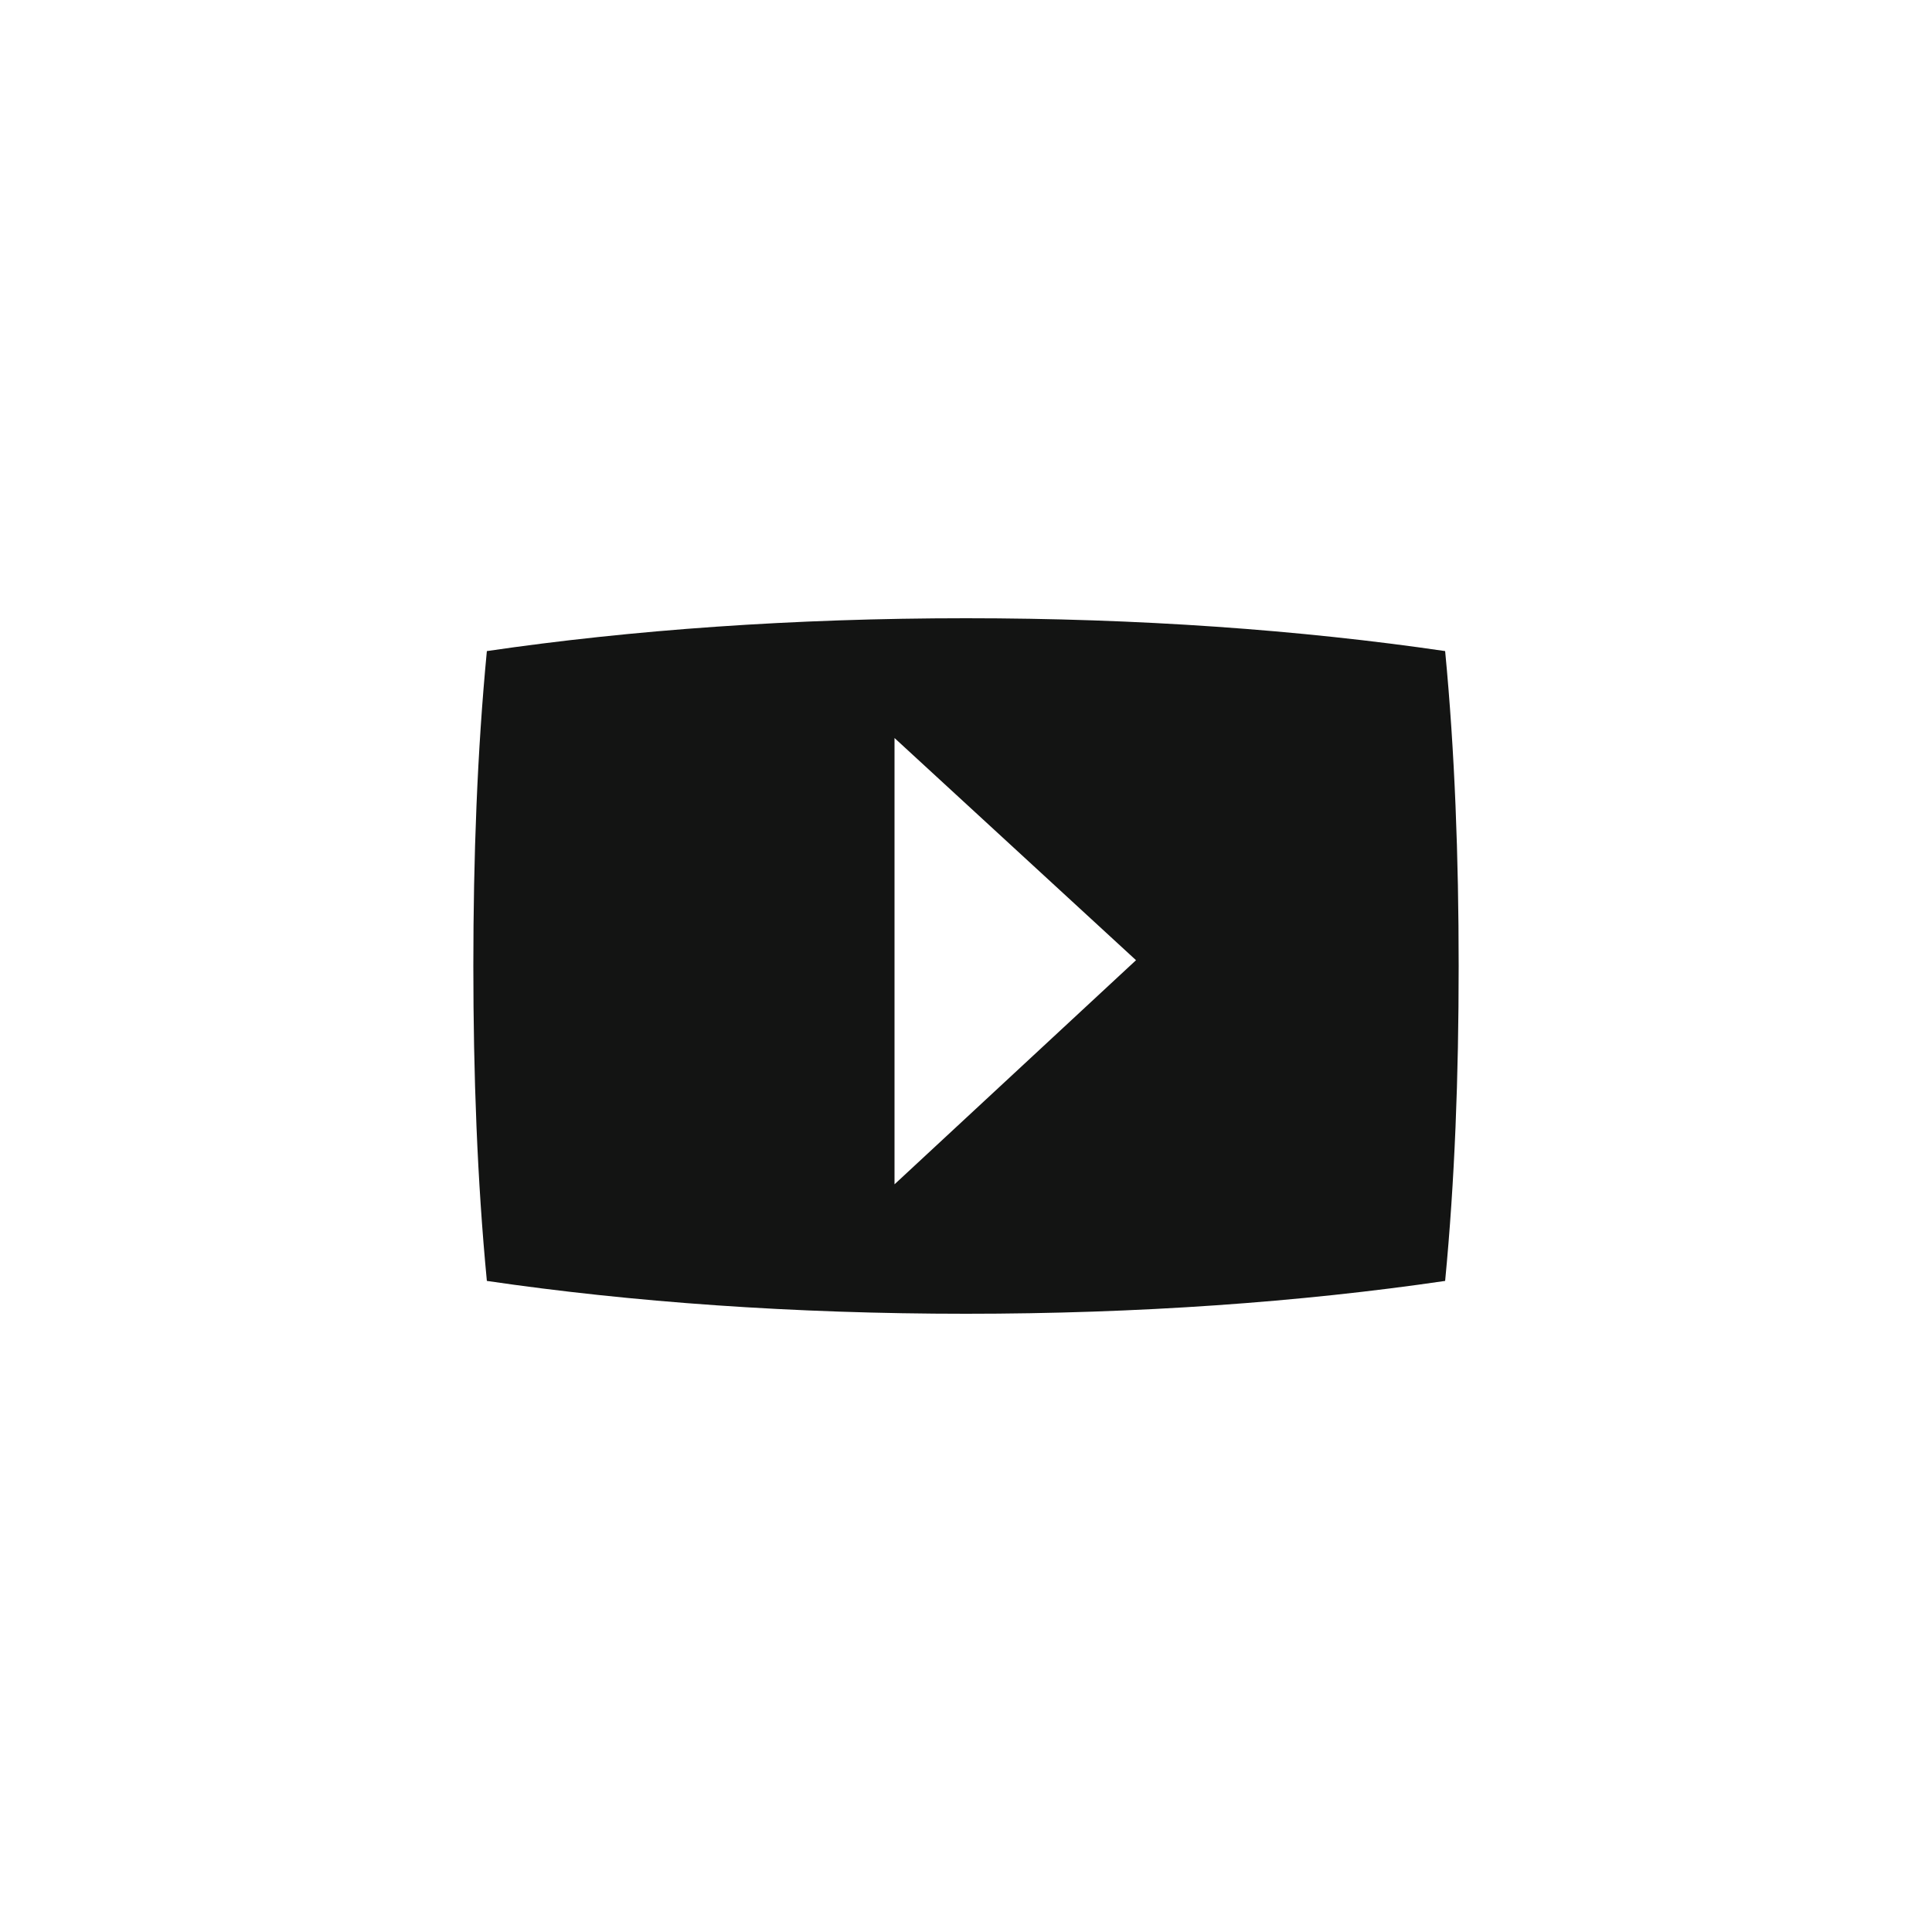
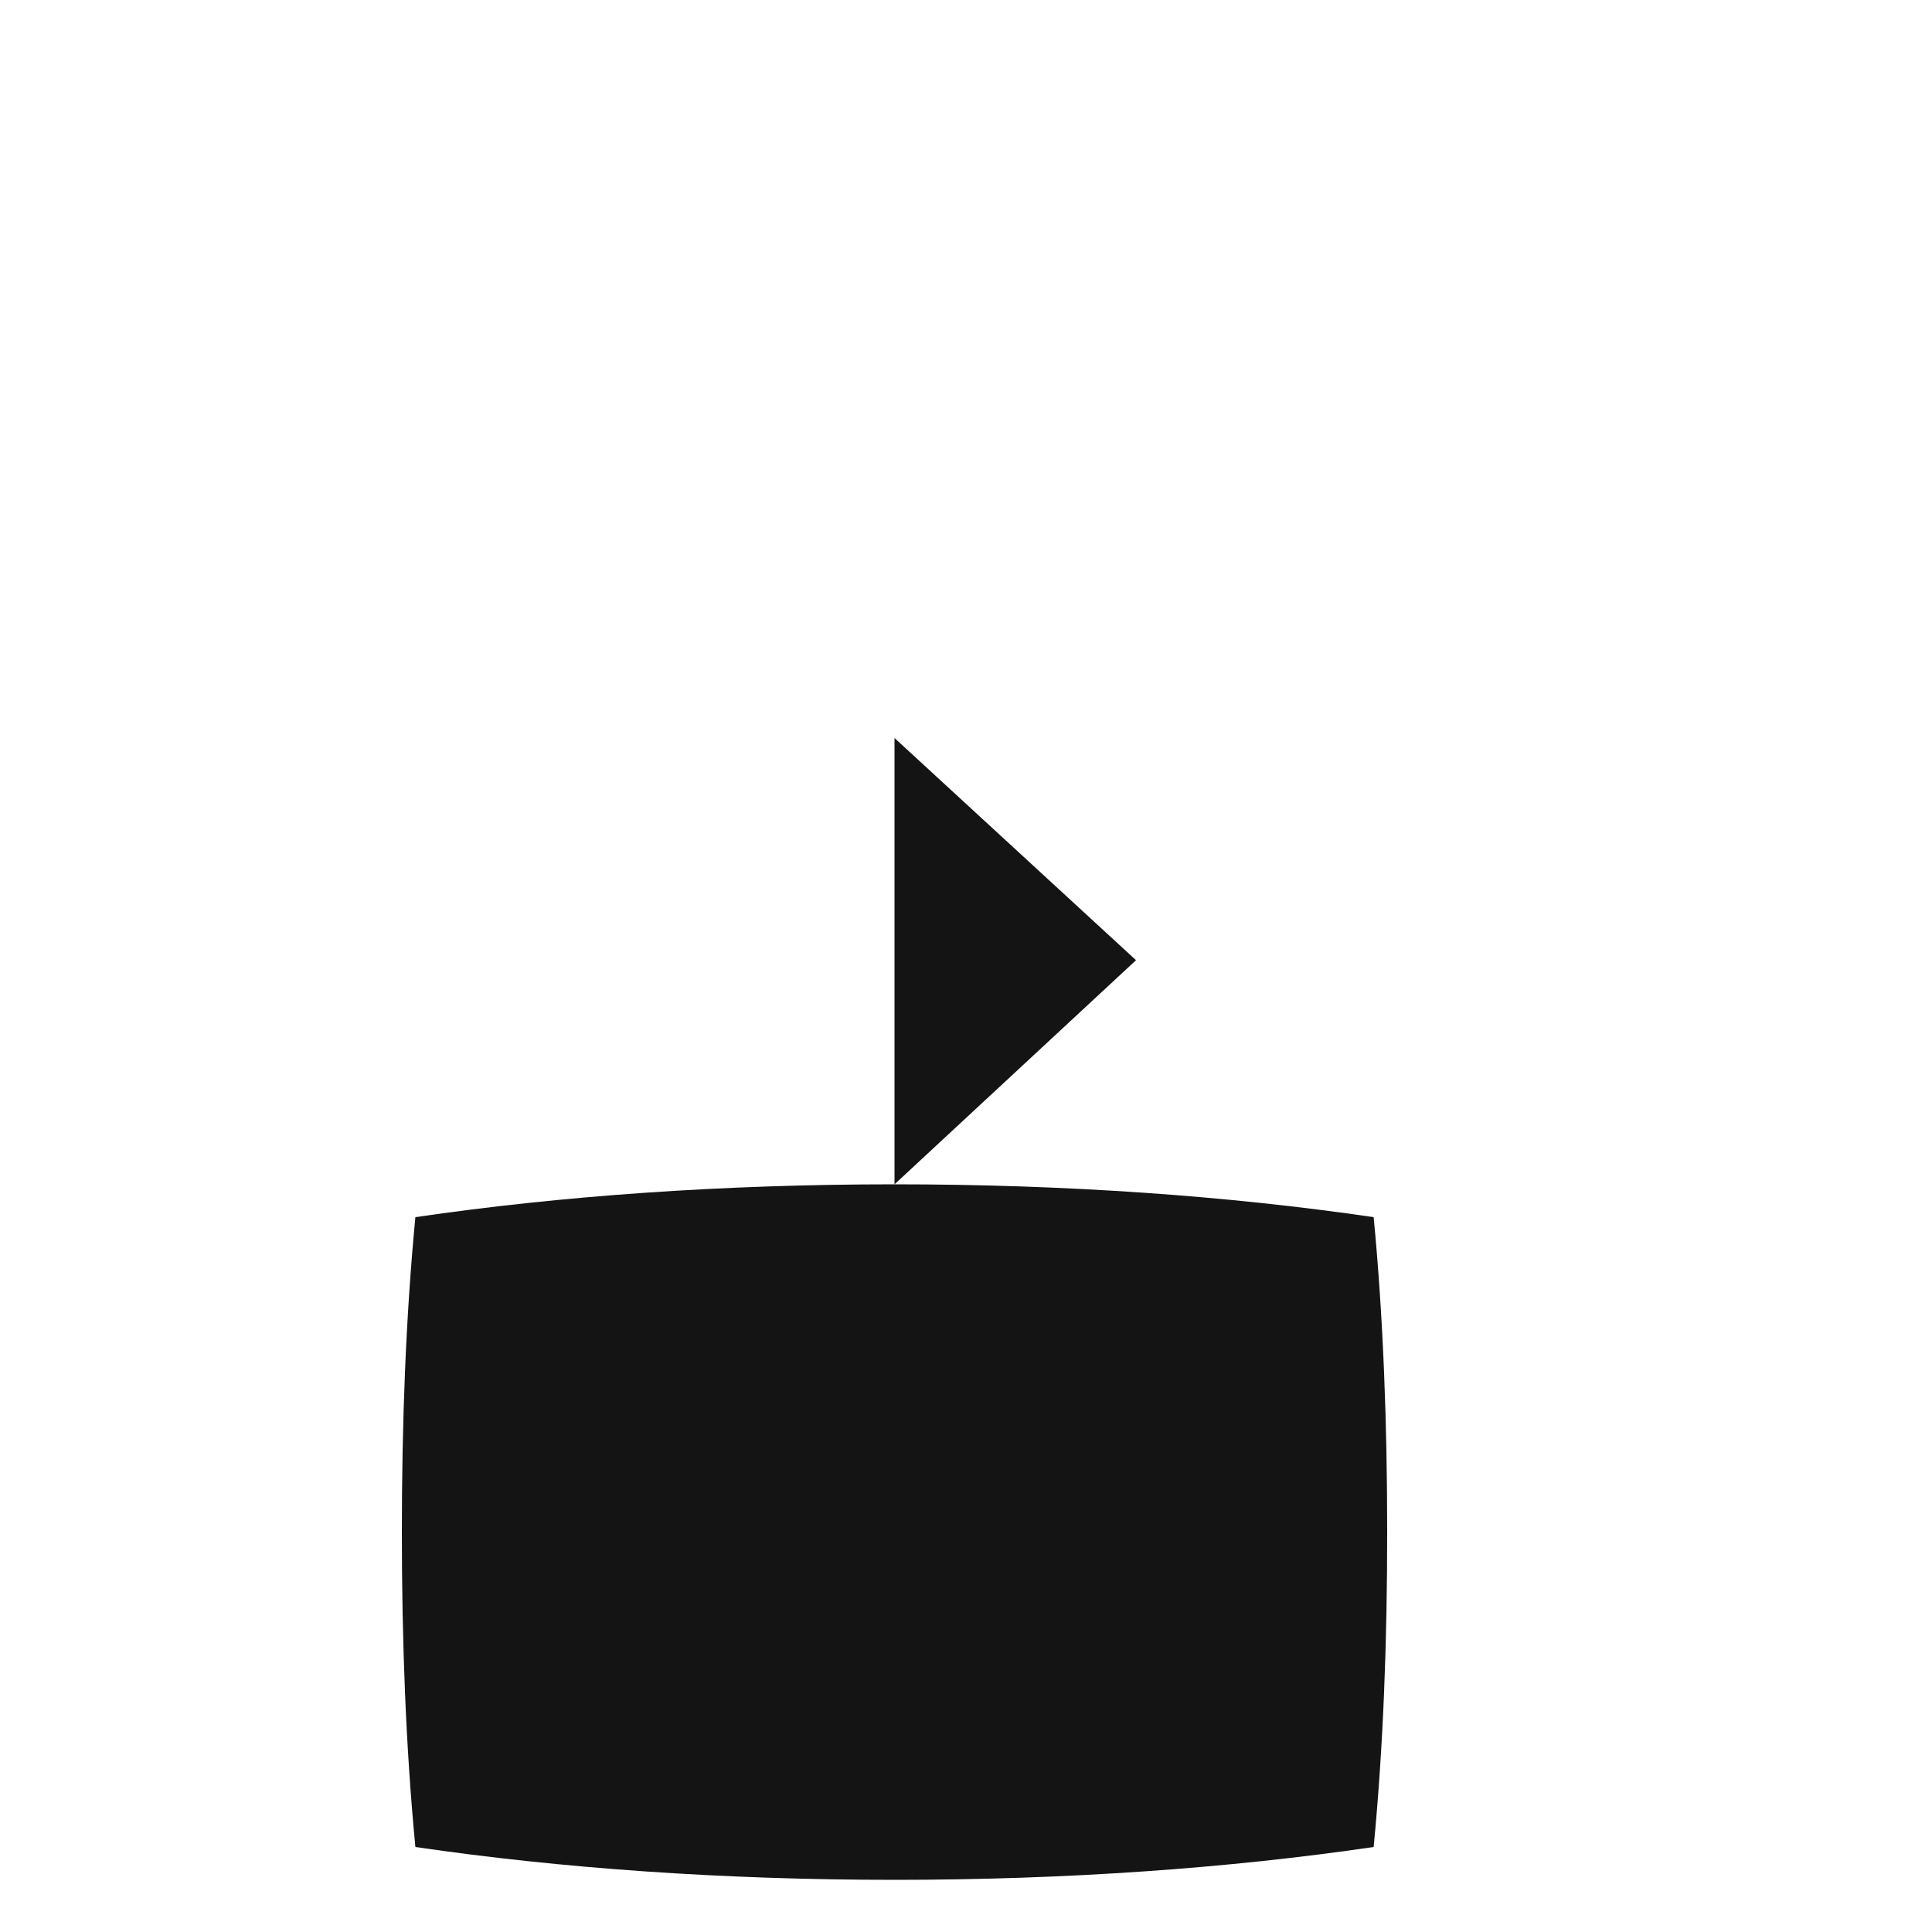
<svg xmlns="http://www.w3.org/2000/svg" enable-background="new 0 0 100 100" viewBox="0 0 100 100">
-   <path d="m46.3 61.3 12.5-11.6-12.5-11.5zm3.7-29.3c8.9 0 17.3.6 24.8 1.7.5 5.2.7 10.7.7 16.3 0 5.7-.2 11.1-.7 16.3-7.5 1.1-15.9 1.7-24.8 1.7s-17.3-.6-24.8-1.7c-.5-5.2-.7-10.7-.7-16.3s.2-11.1.7-16.3c7.5-1.1 15.9-1.7 24.8-1.7" fill="#131413" />
+   <path d="m46.3 61.3 12.5-11.6-12.5-11.5zc8.9 0 17.3.6 24.8 1.7.5 5.2.7 10.7.7 16.3 0 5.7-.2 11.1-.7 16.3-7.5 1.1-15.9 1.7-24.8 1.7s-17.3-.6-24.8-1.7c-.5-5.2-.7-10.7-.7-16.3s.2-11.1.7-16.3c7.5-1.1 15.9-1.7 24.8-1.7" fill="#131413" />
</svg>